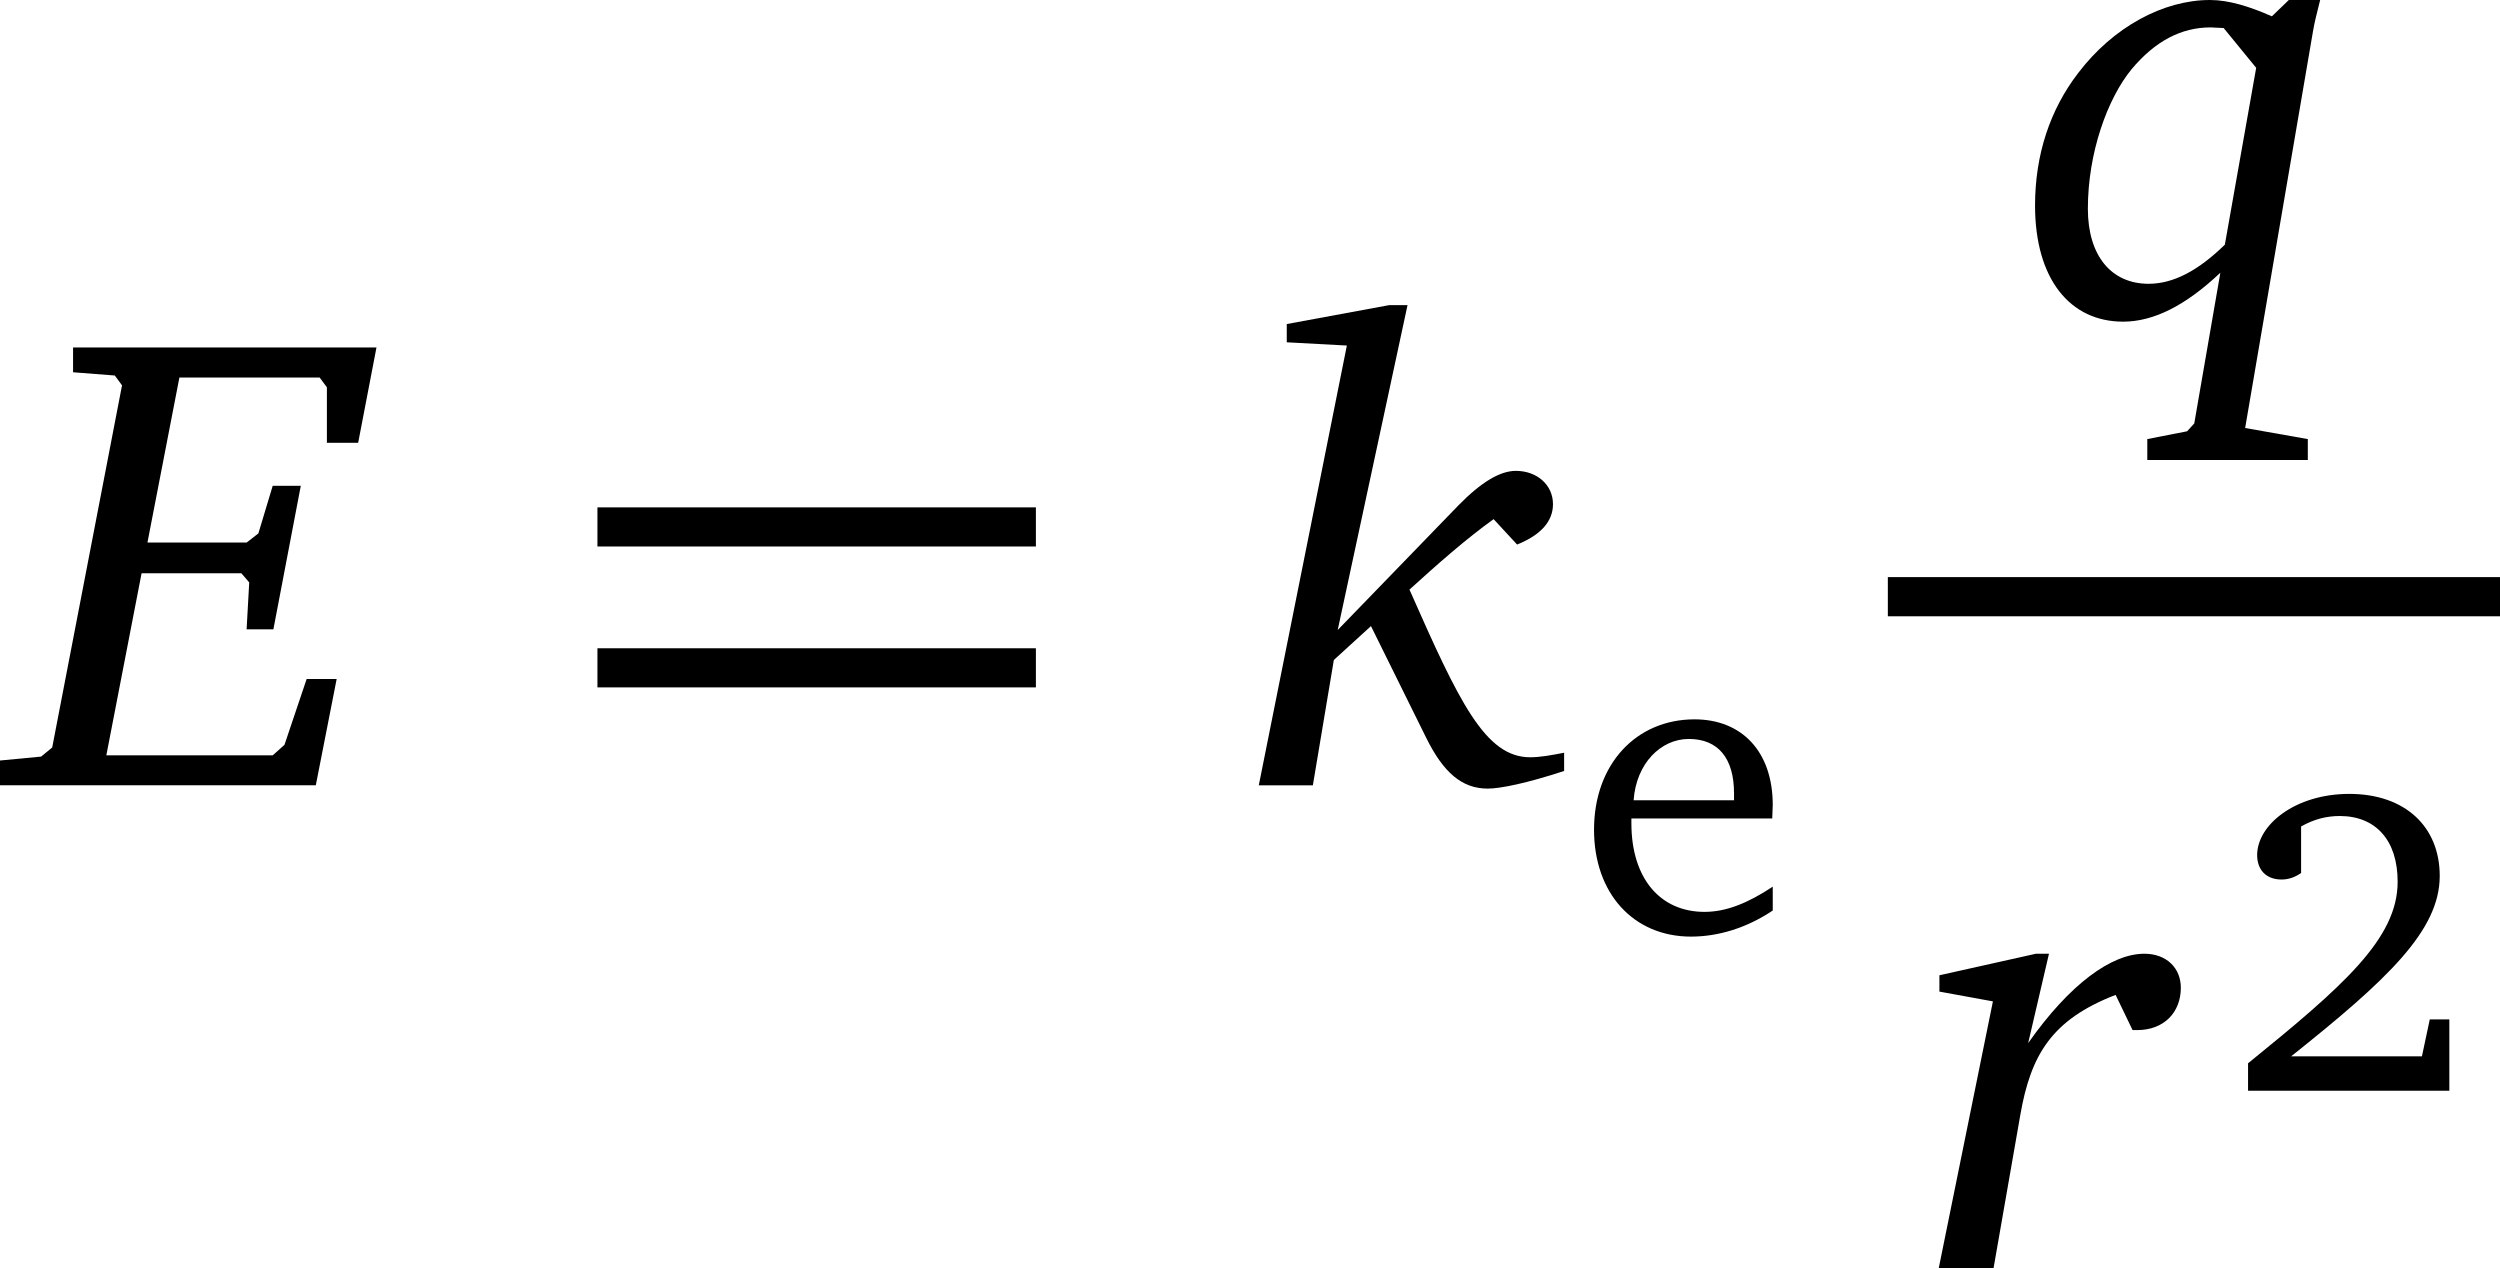
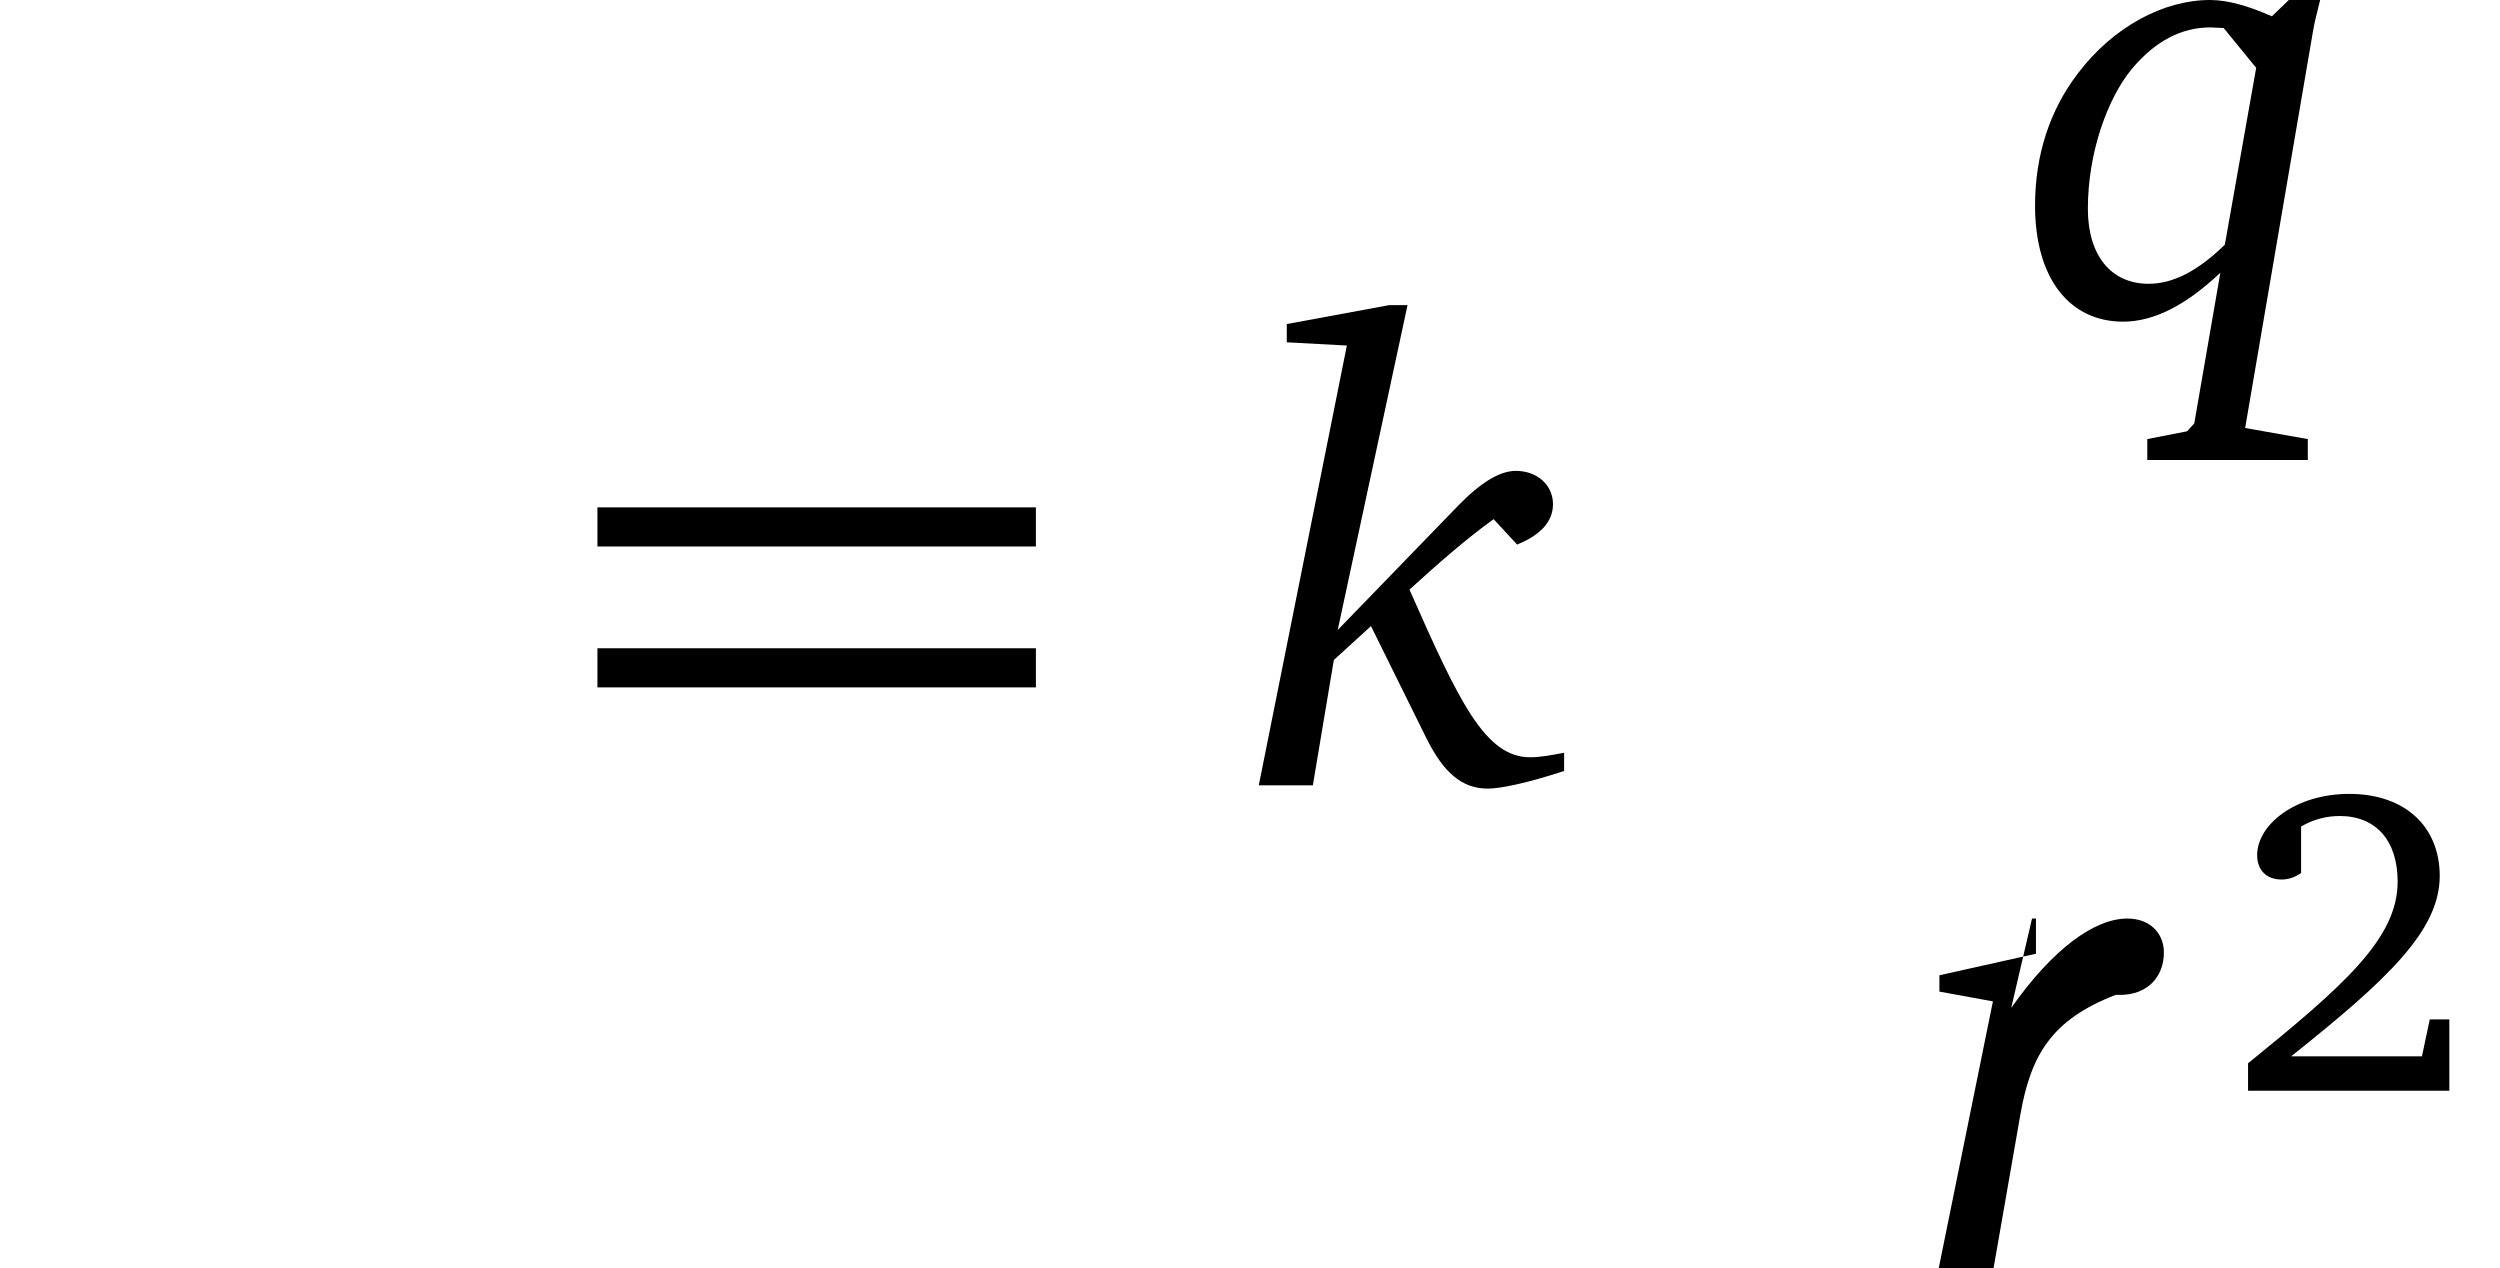
<svg xmlns="http://www.w3.org/2000/svg" version="1.1" id="Layer_1" x="0px" y="0px" width="43.967px" height="22.304px" viewBox="0 0 43.967 22.304" style="enable-background:new 0 0 43.967 22.304;" xml:space="preserve">
-   <polygon points="1.285,6.111 1.285,6.547 2.019,6.604 2.146,6.777 0.918,13.146 0.723,13.306 0,13.375 0,13.81 5.554,13.81   5.921,11.941 5.393,11.941 5.003,13.099 4.796,13.284 1.87,13.284 2.49,10.082 4.245,10.082 4.383,10.243 4.337,11.068   4.808,11.068 5.29,8.544 4.796,8.544 4.544,9.381 4.337,9.542 2.593,9.542 3.155,6.64 5.622,6.64 5.749,6.812 5.749,7.787   6.299,7.787 6.621,6.111 " />
  <path d="M10.507,12.089h7.711v-0.688h-7.711V12.089z M10.507,9.611h7.711V8.923h-7.711V9.611z" />
  <path d="M24.433,5.366L22.63,5.699V6.02l1.057,0.057l-1.549,7.734h0.951l0.369-2.204l0.653-0.596l0.976,1.974  c0.298,0.597,0.619,0.884,1.078,0.884c0.219,0,0.678-0.092,1.343-0.31v-0.321c-0.229,0.045-0.425,0.08-0.597,0.08  c-0.792,0-1.251-0.975-2.123-2.949c0.506-0.459,0.987-0.884,1.48-1.239l0.413,0.447c0.425-0.172,0.631-0.413,0.631-0.711  c0-0.333-0.275-0.585-0.654-0.585c-0.274,0-0.607,0.195-1.01,0.608l-2.122,2.191l1.228-5.714H24.433z" />
-   <path d="M30.496,14.074H28.73c0.046-0.65,0.48-1.078,0.971-1.078c0.513,0,0.795,0.336,0.795,0.955V14.074z M31.176,15.594  c-0.437,0.29-0.818,0.443-1.2,0.443c-0.772,0-1.285-0.581-1.285-1.559v-0.084h2.477l0.009-0.237c0-0.939-0.543-1.506-1.376-1.506  c-1.024,0-1.767,0.787-1.767,1.941c0,1.123,0.696,1.88,1.705,1.88c0.481,0,0.979-0.152,1.438-0.459V15.594z" />
  <path d="M39.107,0.493l0.572,0.7l-0.551,3.11c-0.47,0.459-0.906,0.688-1.342,0.688c-0.654,0-1.067-0.493-1.067-1.319  c0-0.987,0.345-1.939,0.77-2.456c0.413-0.493,0.872-0.734,1.388-0.734L39.107,0.493z M40.253,0l-0.298,0.287  C39.566,0.115,39.198,0,38.866,0c-0.815,0-1.699,0.47-2.318,1.285c-0.494,0.643-0.758,1.434-0.758,2.33  c0,1.285,0.609,2.042,1.549,2.042c0.54,0,1.103-0.287,1.71-0.861l-0.459,2.651l-0.126,0.138l-0.7,0.137V8.09h2.823V7.722  l-1.102-0.195l1.193-6.976C40.702,0.402,40.747,0.229,40.804,0H40.253z" />
-   <line style="fill:none;stroke:#000000;stroke-width:0.689;stroke-miterlimit:10;" x1="33.201" y1="10.494" x2="43.967" y2="10.494" />
-   <path d="M35.806,16.773l-1.698,0.379v0.287l0.941,0.172l-0.953,4.693h0.964l0.471-2.697c0.184-1.055,0.551-1.675,1.676-2.11  l0.298,0.619h0.081c0.47,0,0.768-0.31,0.768-0.745c0-0.346-0.252-0.598-0.642-0.598c-0.574,0-1.309,0.528-2.043,1.572l0.366-1.572  H35.806z" />
+   <path d="M35.806,16.773l-1.698,0.379v0.287l0.941,0.172l-0.953,4.693h0.964l0.471-2.697c0.184-1.055,0.551-1.675,1.676-2.11  h0.081c0.47,0,0.768-0.31,0.768-0.745c0-0.346-0.252-0.598-0.642-0.598c-0.574,0-1.309,0.528-2.043,1.572l0.366-1.572  H35.806z" />
  <path d="M40.293,18.578c1.688-1.345,2.614-2.209,2.614-3.173c0-0.862-0.604-1.443-1.591-1.443c-0.948,0-1.62,0.542-1.62,1.077  c0,0.26,0.16,0.429,0.429,0.429c0.121,0,0.236-0.039,0.344-0.115v-0.818c0.229-0.13,0.451-0.184,0.68-0.184  c0.635,0,1.018,0.429,1.018,1.155c0,1.001-0.956,1.835-2.631,3.194v0.482h3.54v-1.254h-0.344l-0.138,0.649H40.293z" />
</svg>